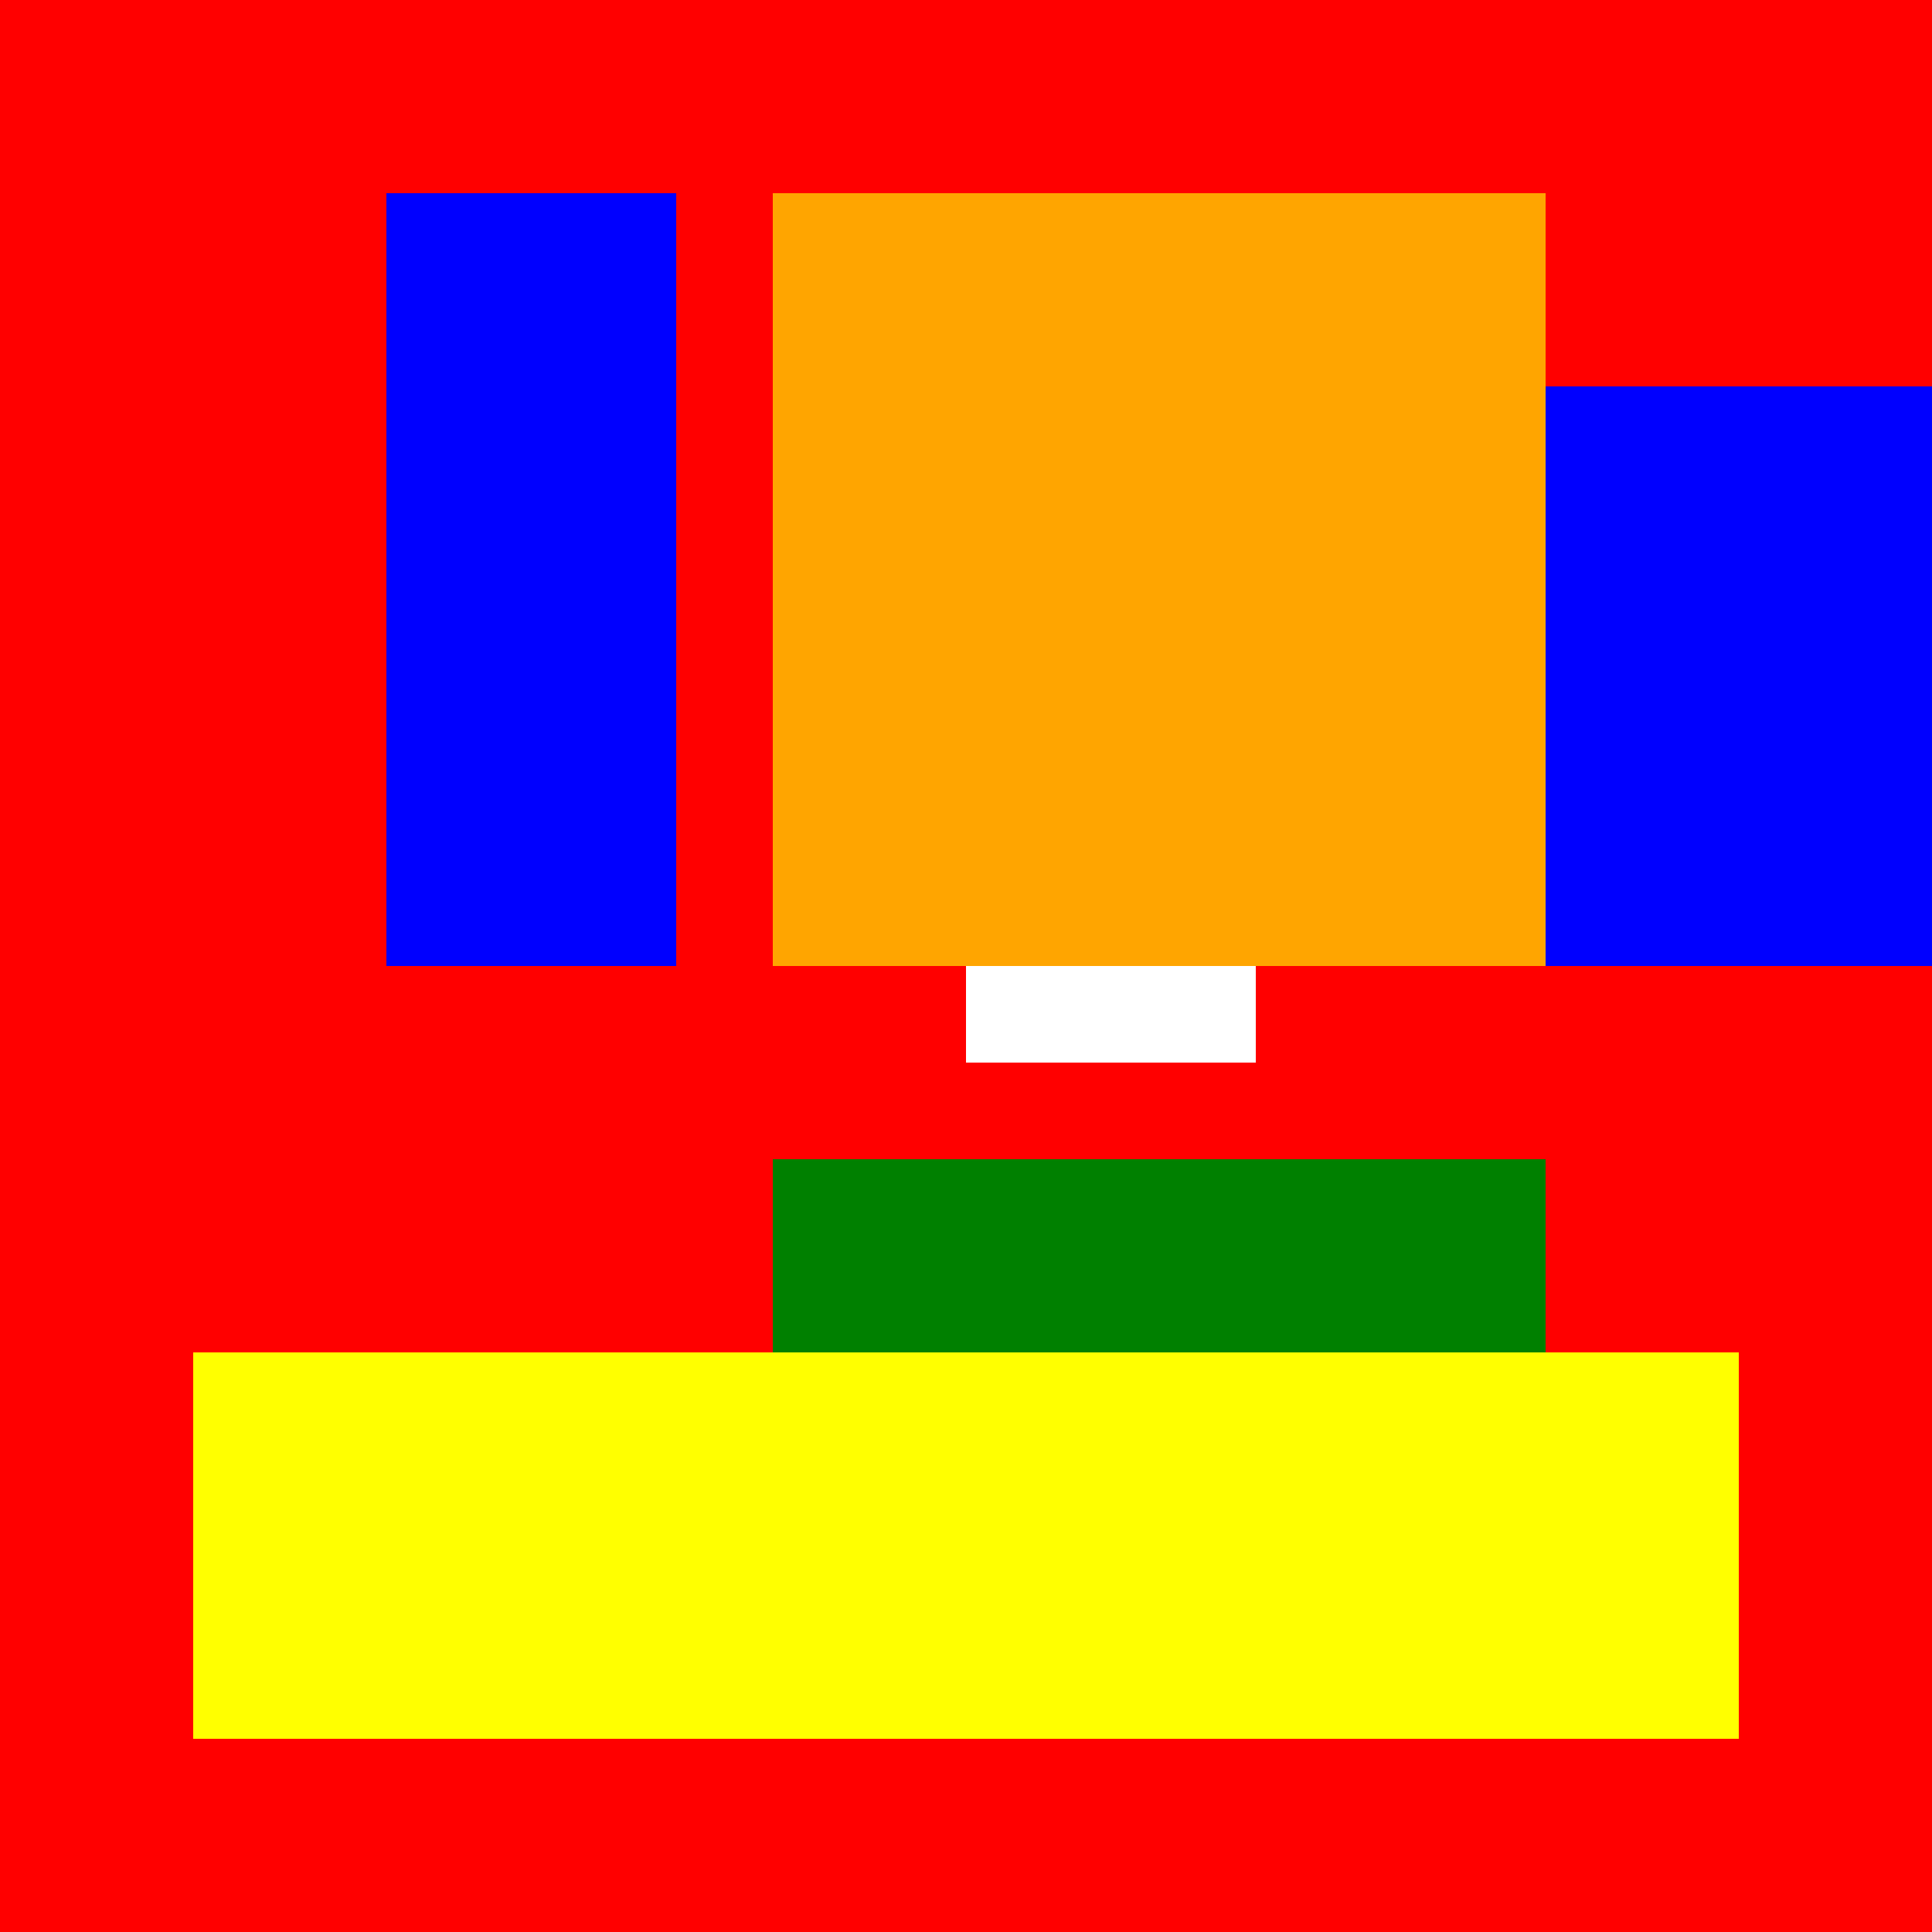
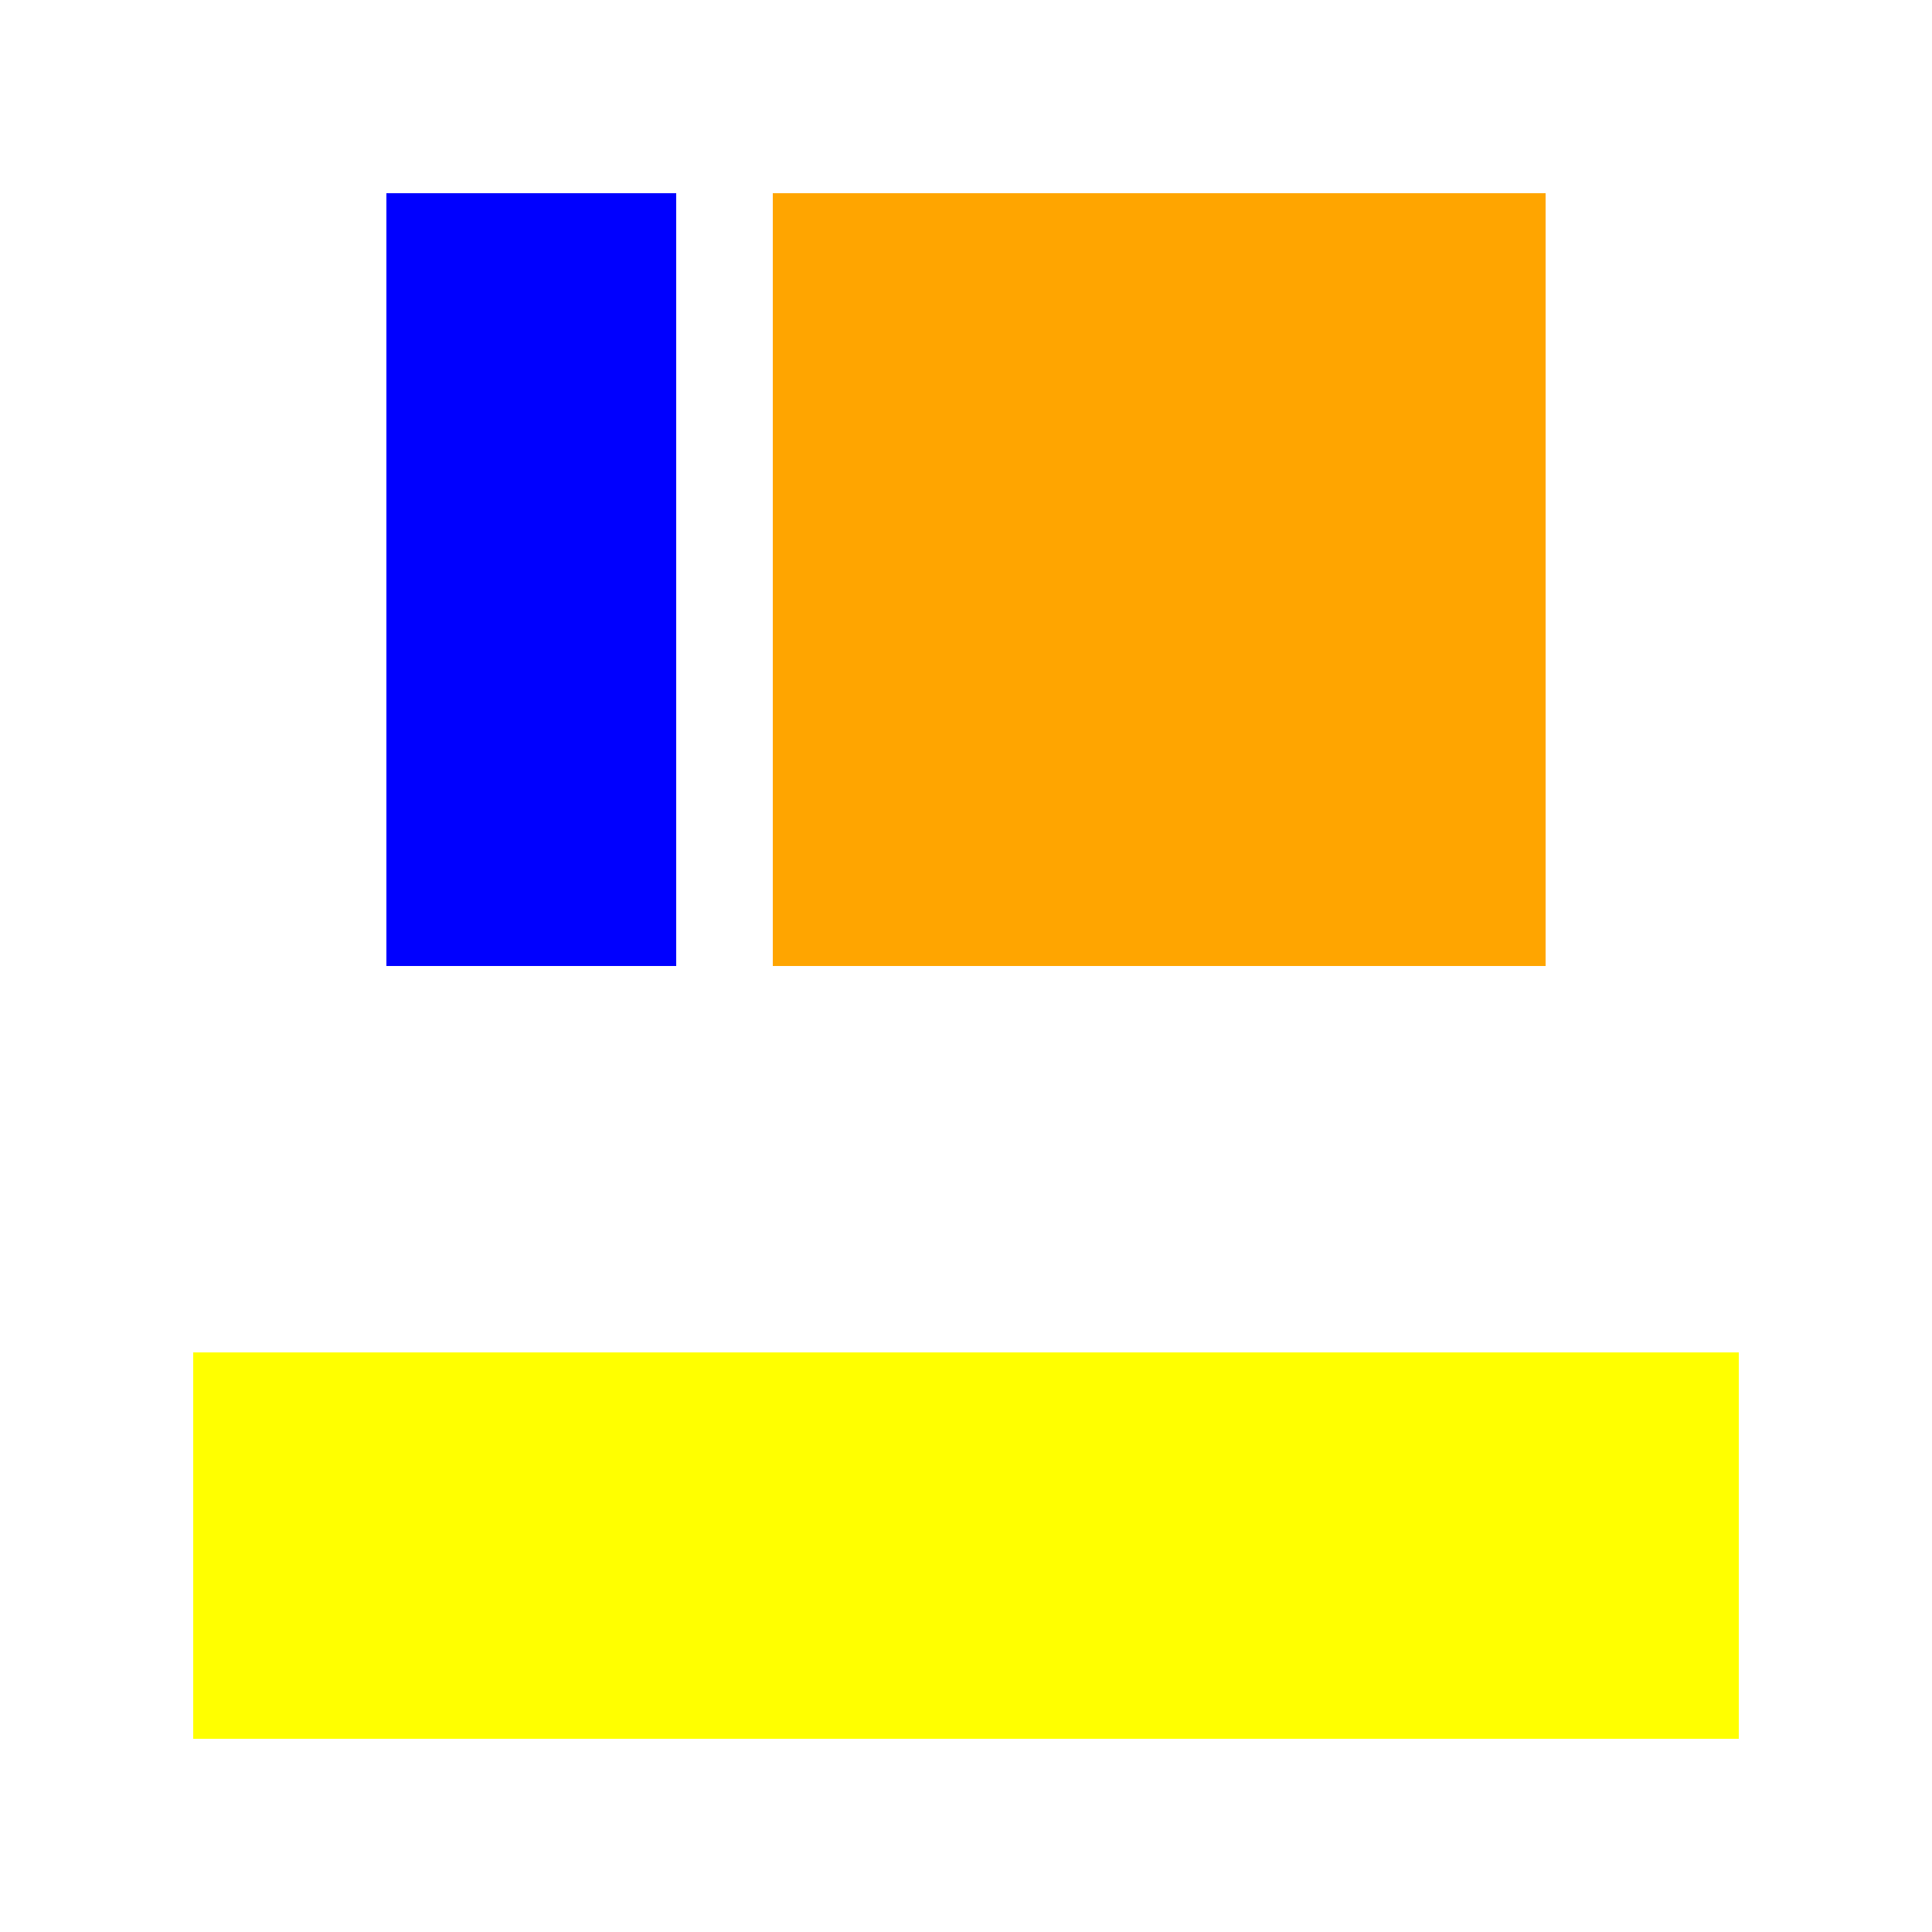
<svg xmlns="http://www.w3.org/2000/svg" width="500" height="500">
  <defs />
  <g>
-     <rect fill="red" stroke="none" x="0" y="0" width="512" height="512" />
    <rect fill="blue" stroke="none" x="100" y="50" width="75" height="200" />
    <rect fill="white" stroke="none" x="250" y="200" width="75" height="75" />
-     <rect fill="green" stroke="none" x="200" y="300" width="200" height="100" />
    <rect fill="yellow" stroke="none" x="50" y="350" width="400" height="100" />
-     <rect fill="blue" stroke="none" x="350" y="100" width="150" height="150" />
    <rect fill="orange" stroke="none" x="200" y="50" width="200" height="200" />
  </g>
</svg>